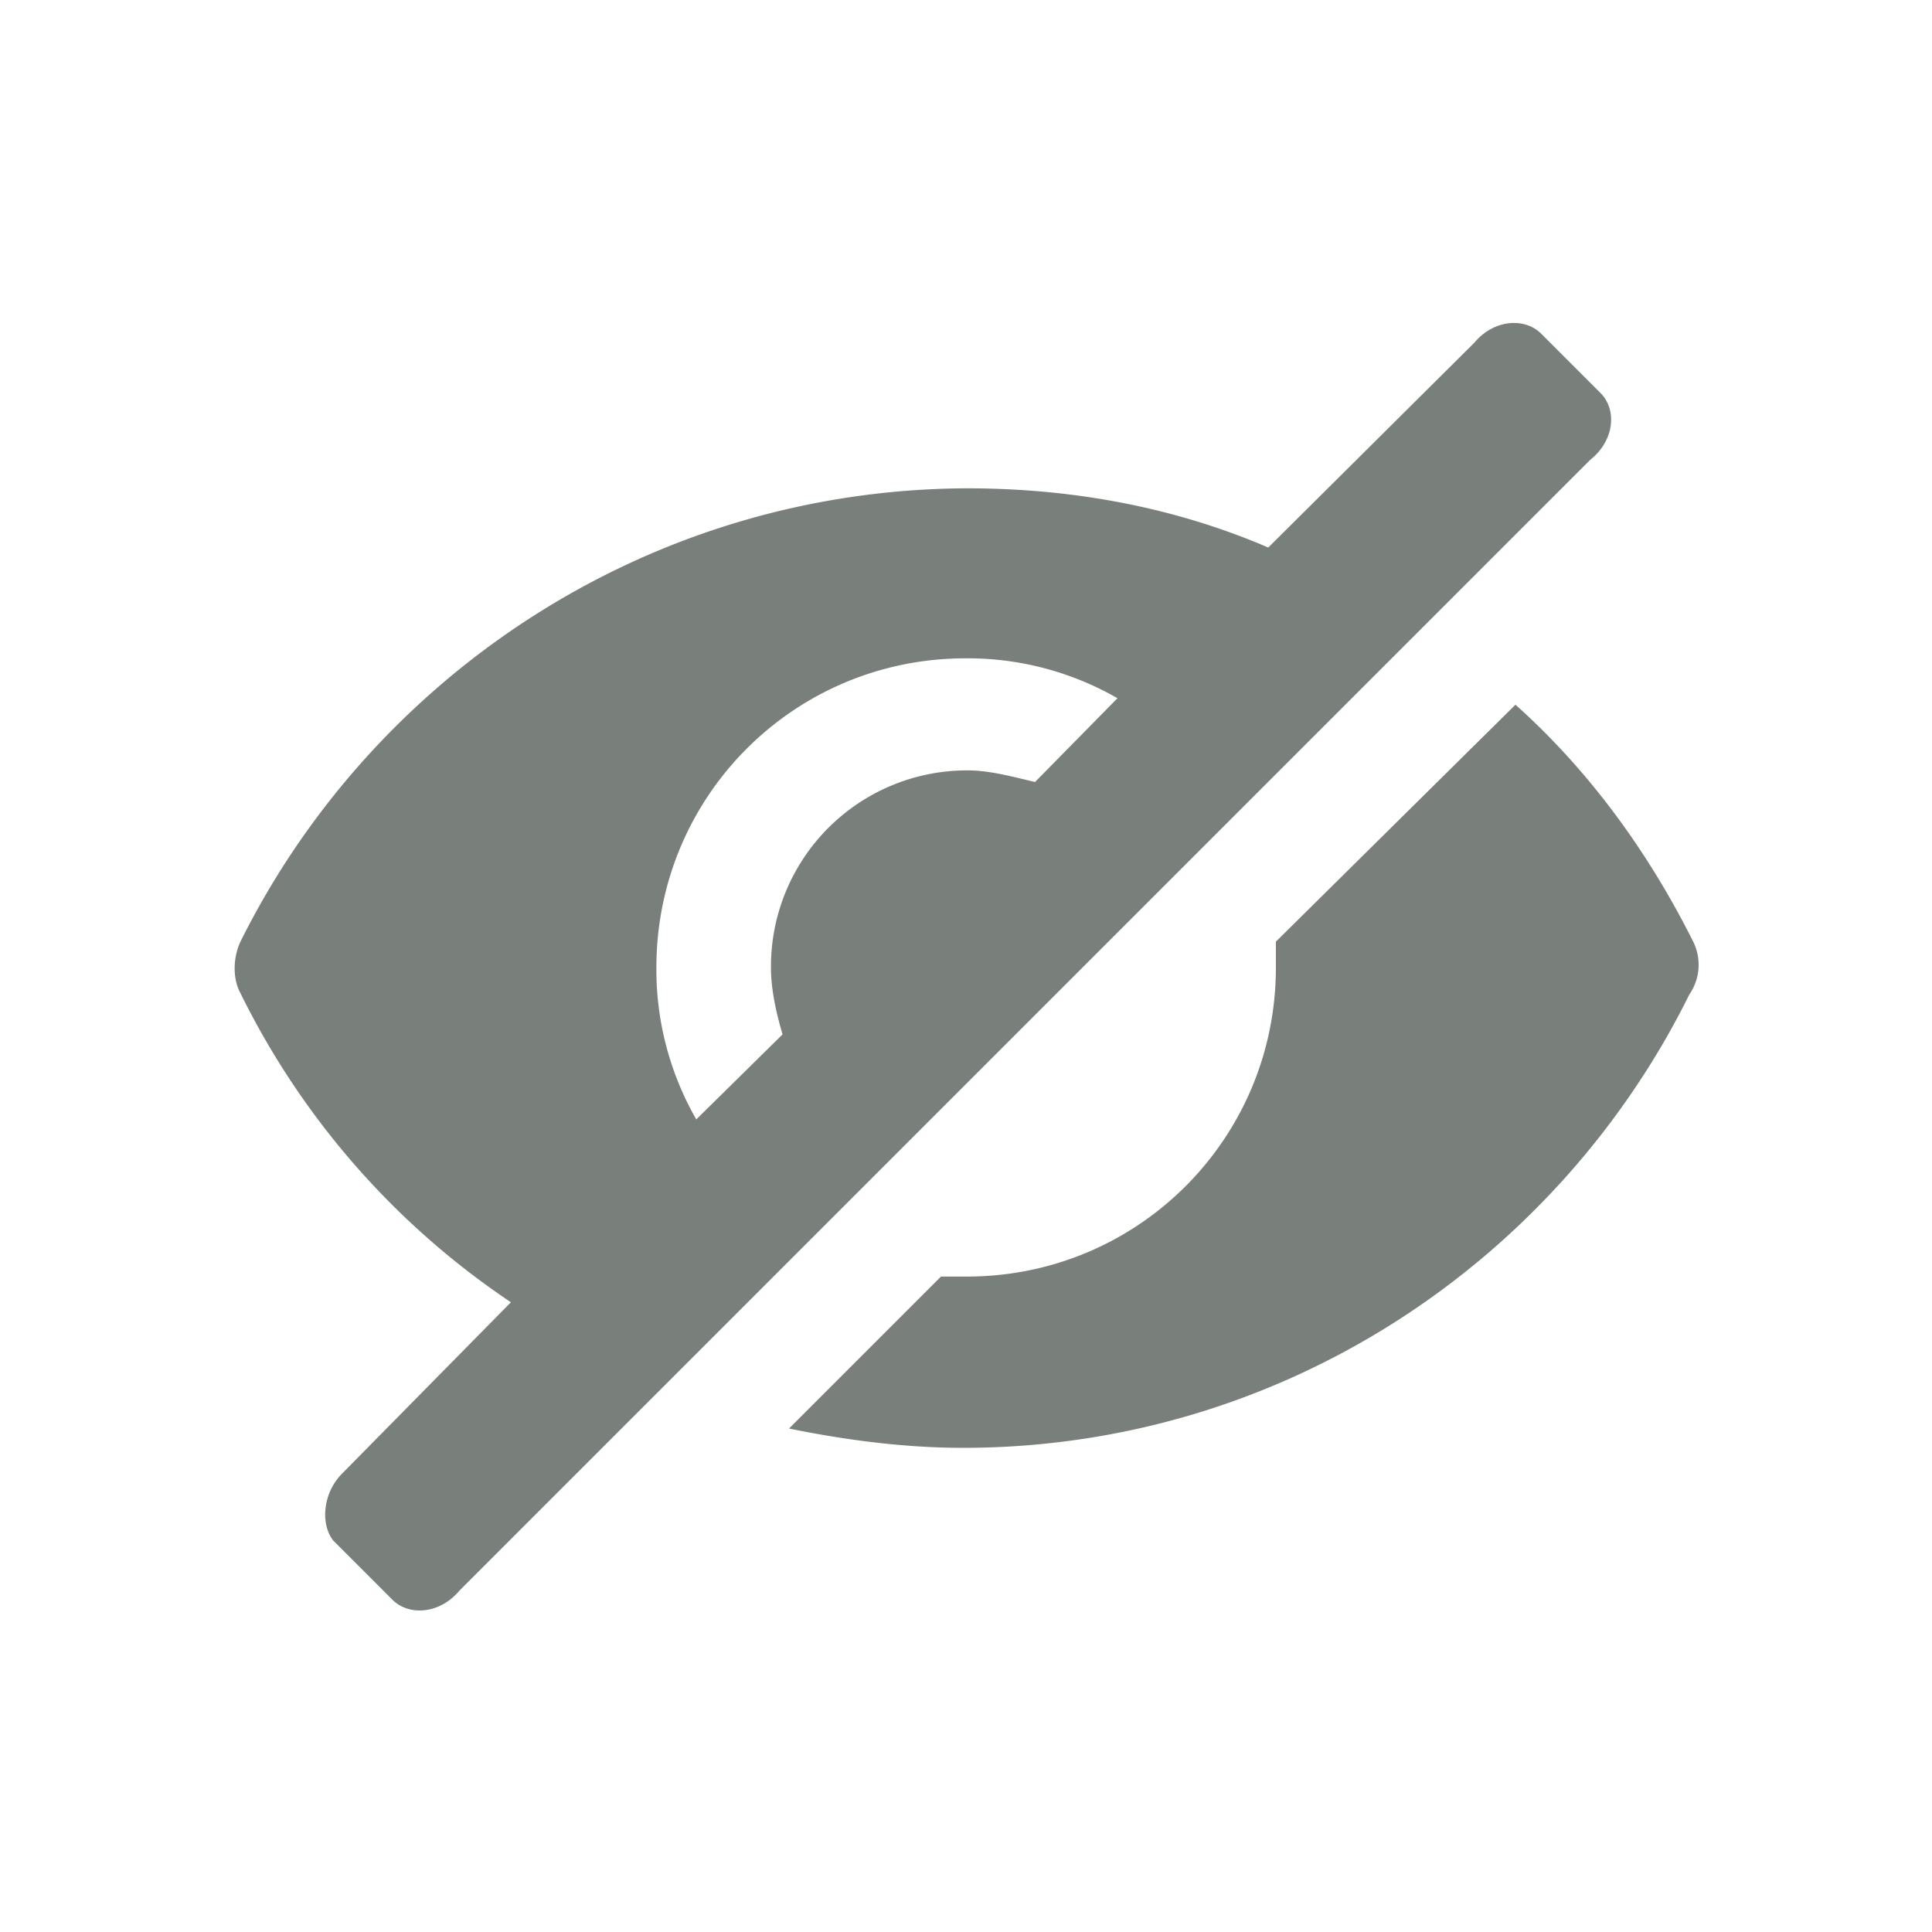
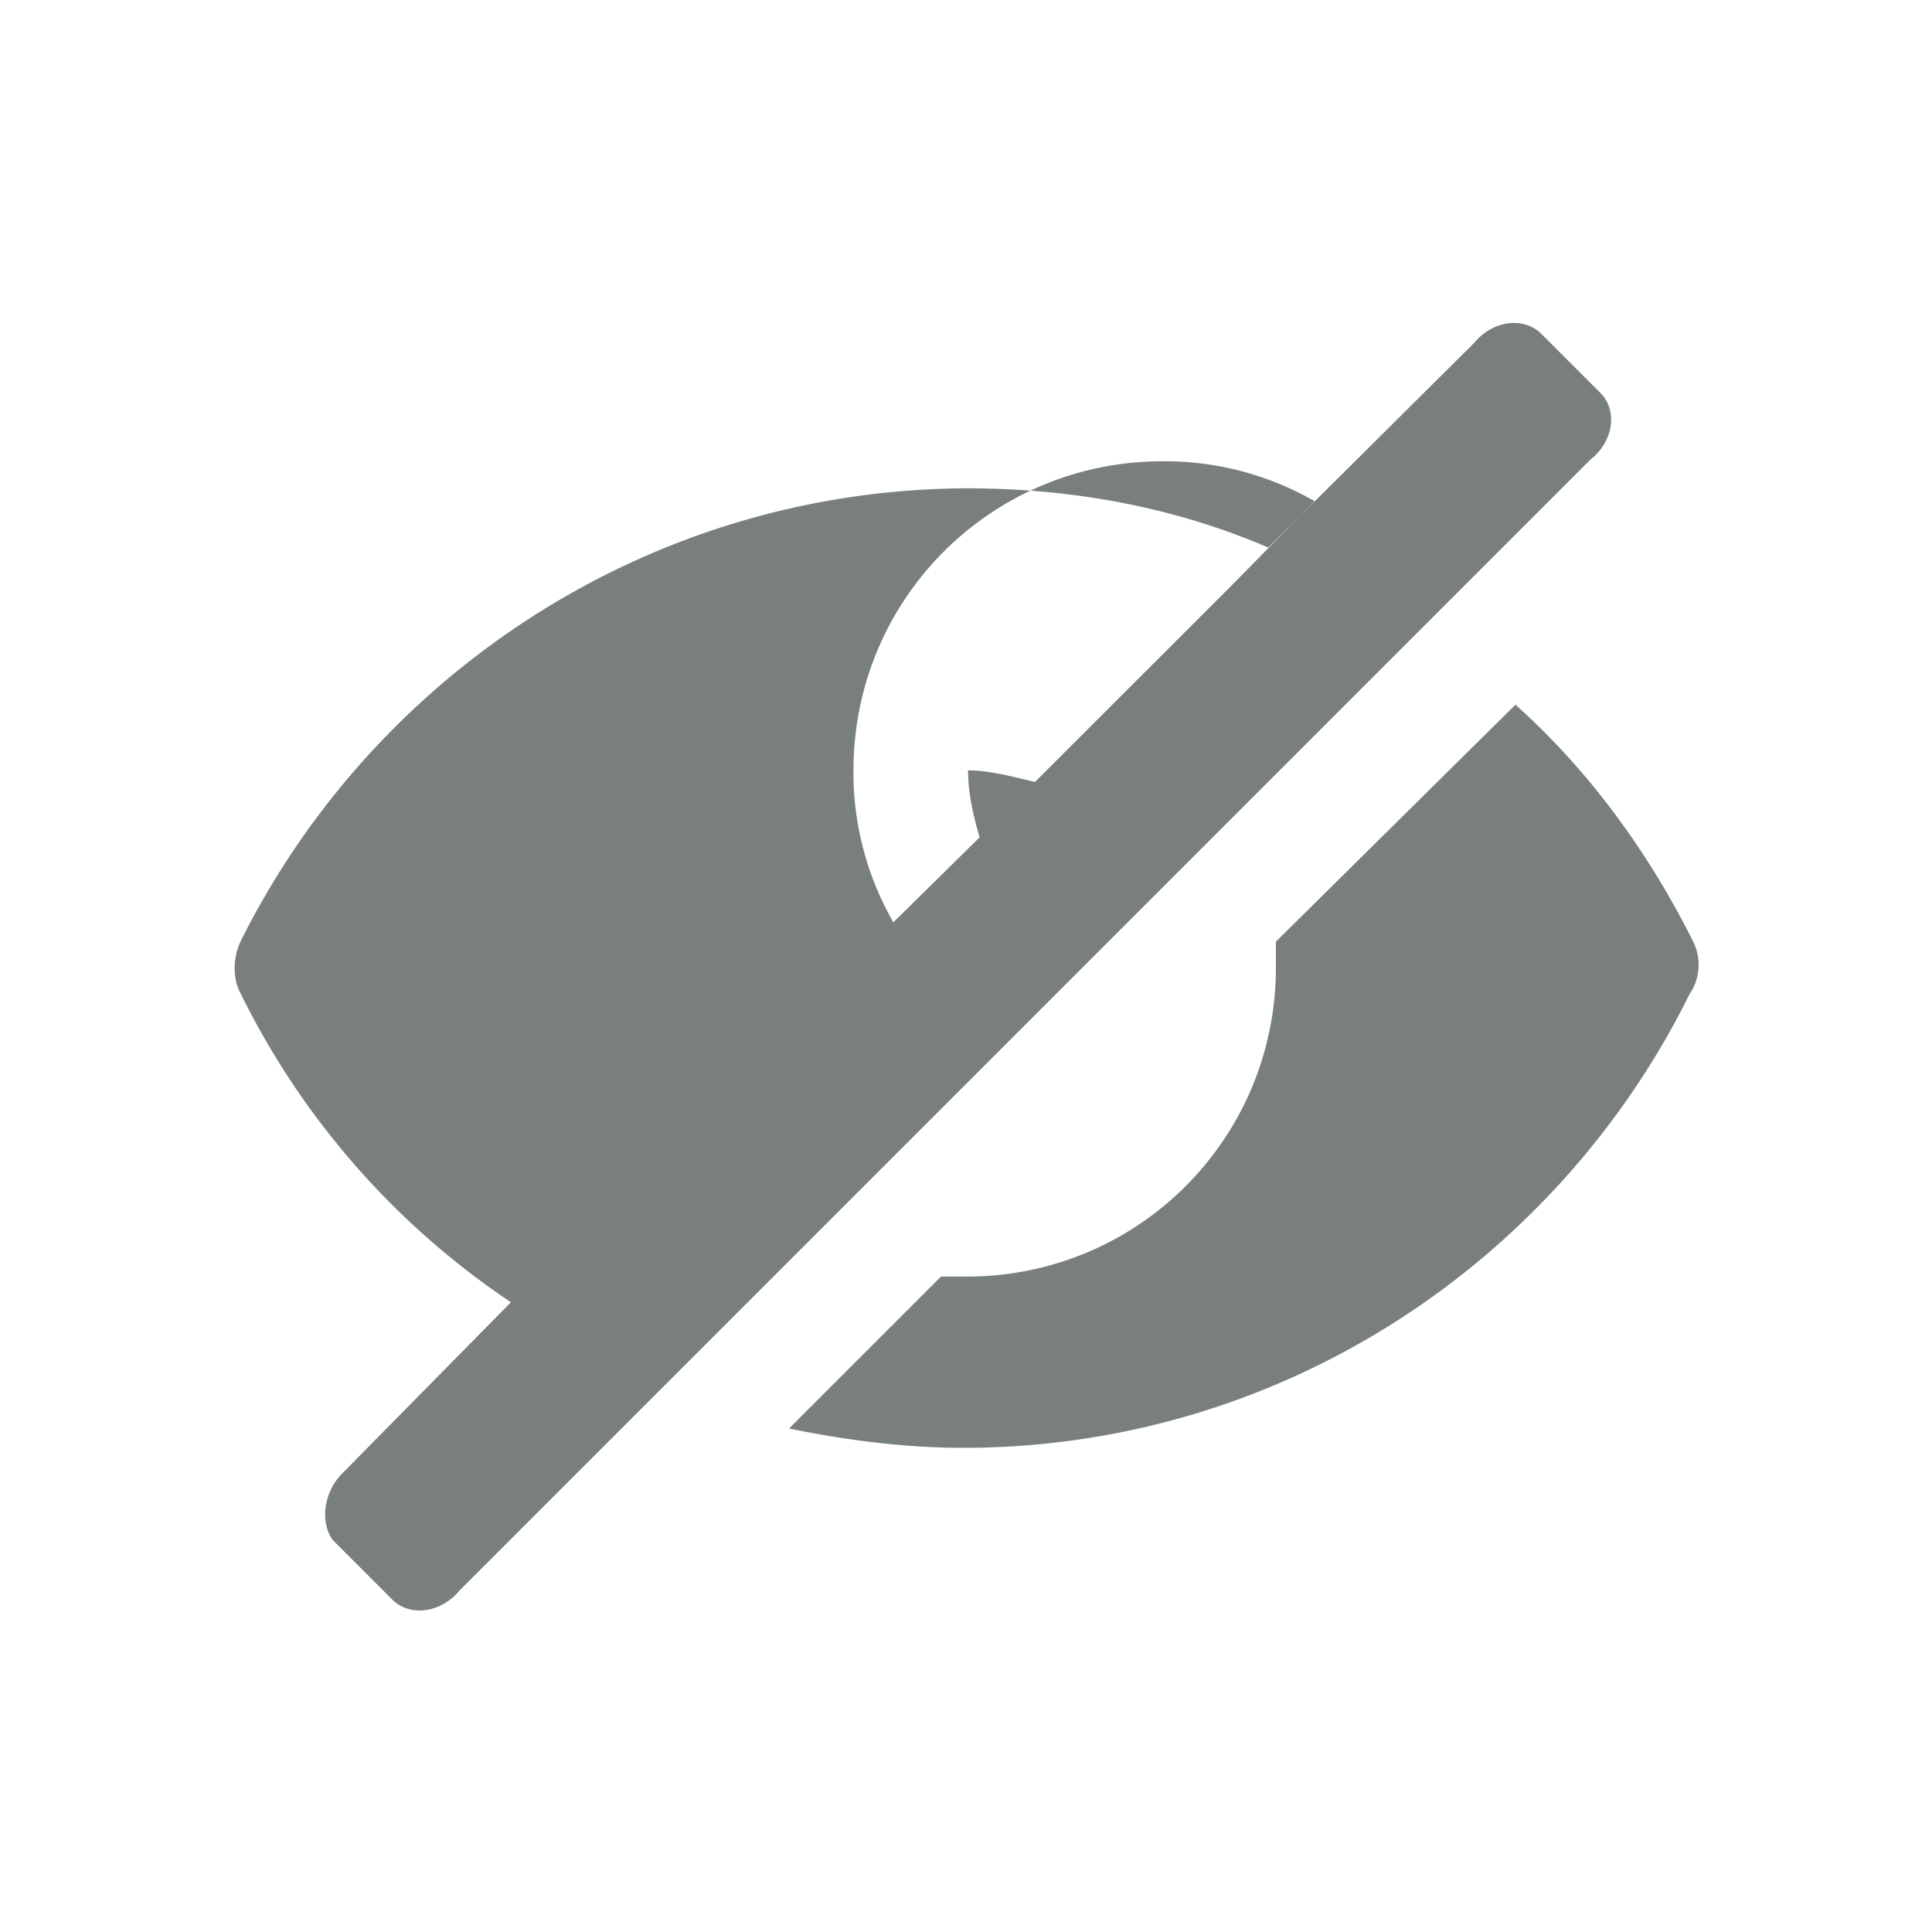
<svg xmlns="http://www.w3.org/2000/svg" width="20" height="20" fill="#79807b">
-   <path d="M16.568 4.068l-.613-.613c-.173-.173-.493-.147-.693.093l-2.133 2.12c-.96-.413-2.013-.613-3.12-.613-3.293.013-6.147 1.933-7.52 4.693-.08.173-.08.387 0 .533a8.21 8.21 0 0 0 2.8 3.2l-1.747 1.773c-.2.2-.227.52-.093.693l.613.613c.173.173.493.147.693-.093L16.461 4.761c.253-.2.28-.52.107-.693h0zm-5.854 4.027c-.227-.053-.467-.12-.693-.12a2.03 2.03 0 0 0-2.04 2.04c0 .227.053.467.12.693l-.893.88a3.11 3.11 0 0 1-.413-1.573c0-1.773 1.427-3.2 3.2-3.2a3.11 3.11 0 0 1 1.573.413l-.853.867zm6.814 1.653c-.467-.933-1.08-1.773-1.84-2.453l-2.48 2.453v.267c0 1.773-1.427 3.2-3.2 3.2h-.267l-1.573 1.573c.587.12 1.2.2 1.8.2 3.293 0 6.147-1.92 7.52-4.693a.54.54 0 0 0 .04-.547h0z" />
+   <path d="M16.568 4.068l-.613-.613c-.173-.173-.493-.147-.693.093l-2.133 2.12c-.96-.413-2.013-.613-3.12-.613-3.293.013-6.147 1.933-7.52 4.693-.08.173-.08.387 0 .533a8.21 8.21 0 0 0 2.8 3.2l-1.747 1.773c-.2.2-.227.52-.093.693l.613.613c.173.173.493.147.693-.093L16.461 4.761c.253-.2.28-.52.107-.693h0zm-5.854 4.027c-.227-.053-.467-.12-.693-.12c0 .227.053.467.12.693l-.893.88a3.11 3.11 0 0 1-.413-1.573c0-1.773 1.427-3.2 3.2-3.2a3.11 3.11 0 0 1 1.573.413l-.853.867zm6.814 1.653c-.467-.933-1.08-1.773-1.84-2.453l-2.48 2.453v.267c0 1.773-1.427 3.2-3.2 3.2h-.267l-1.573 1.573c.587.12 1.2.2 1.8.2 3.293 0 6.147-1.92 7.52-4.693a.54.54 0 0 0 .04-.547h0z" />
</svg>